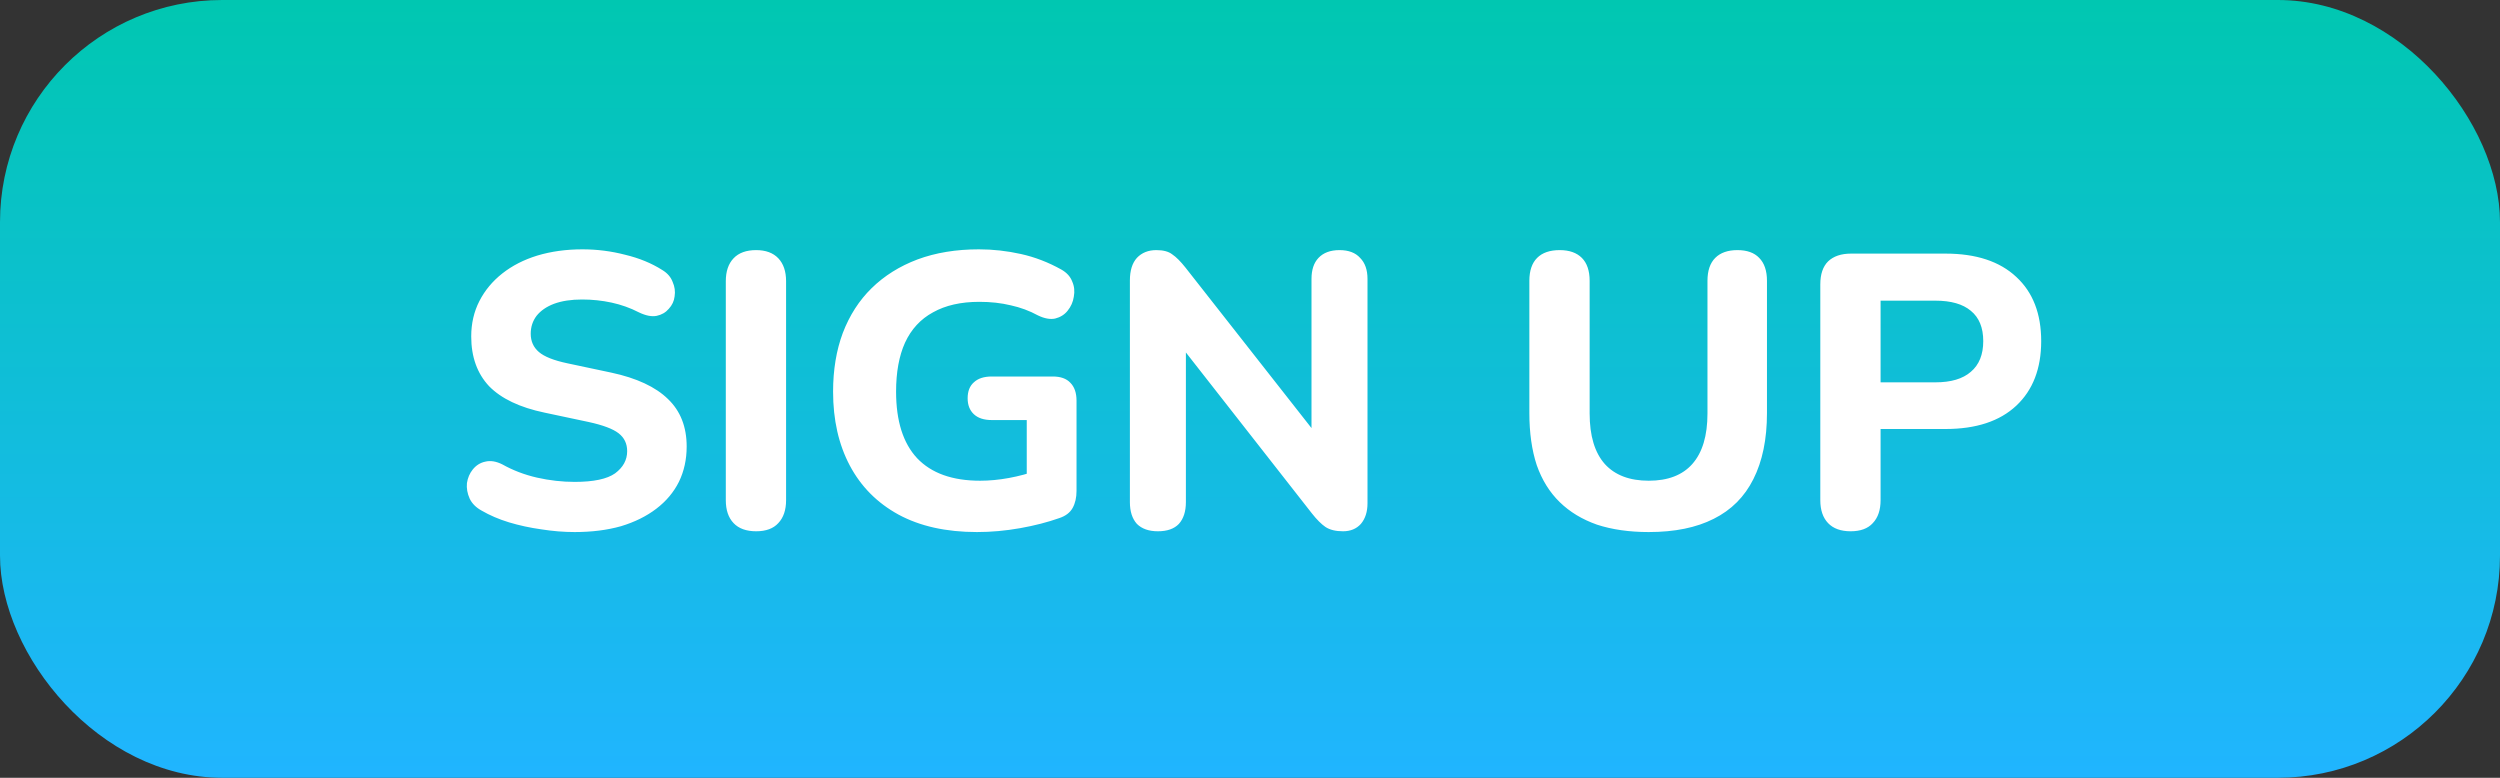
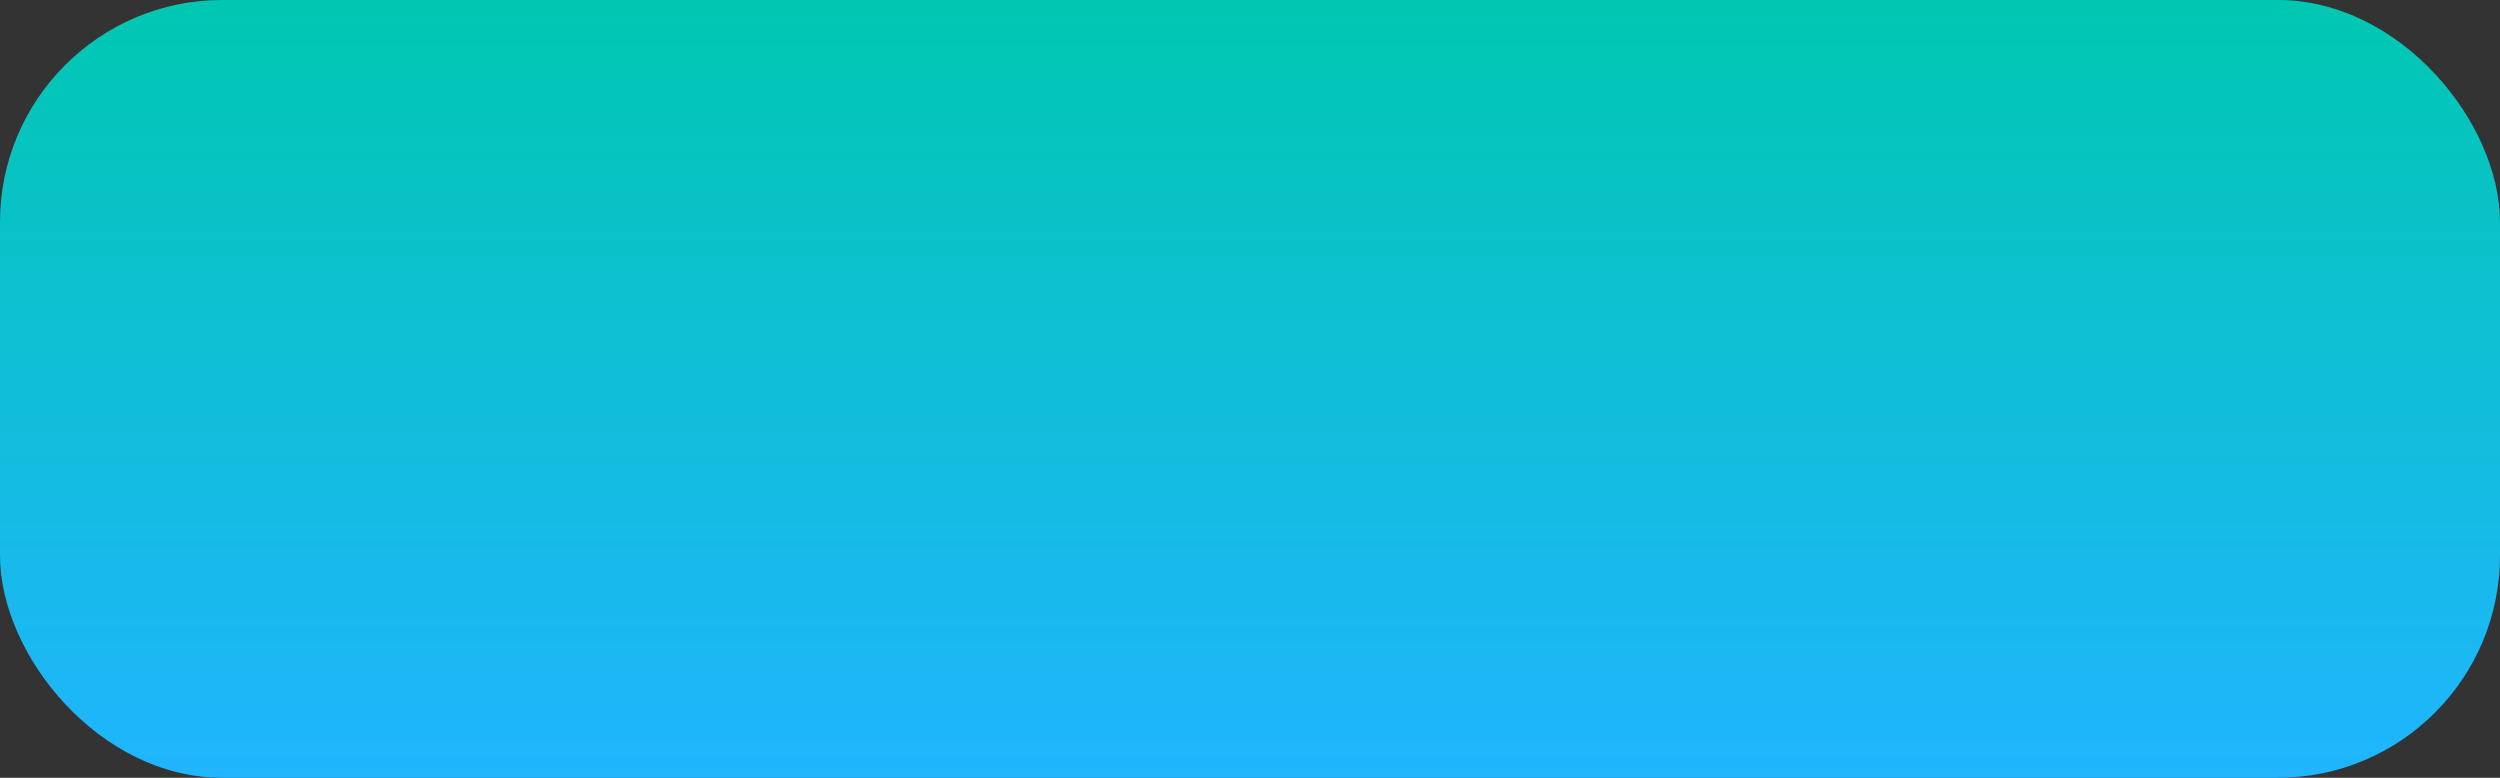
<svg xmlns="http://www.w3.org/2000/svg" width="90" height="28" viewBox="0 0 90 28" fill="none">
  <rect x="0" y="0" width="90" height="28" fill="#333333" stroke="none" />
  <rect width="90" height="28" rx="8" fill="url(#paint0_linear_562_4)" />
-   <path d="M20.688 19.154C20.296 19.154 19.895 19.121 19.484 19.056C19.083 19 18.695 18.916 18.322 18.804C17.958 18.692 17.631 18.552 17.342 18.384C17.137 18.272 16.992 18.127 16.908 17.95C16.824 17.763 16.791 17.577 16.81 17.39C16.838 17.203 16.908 17.04 17.02 16.9C17.141 16.751 17.291 16.657 17.468 16.62C17.655 16.573 17.86 16.606 18.084 16.718C18.467 16.933 18.882 17.091 19.33 17.194C19.787 17.297 20.24 17.348 20.688 17.348C21.369 17.348 21.855 17.245 22.144 17.04C22.433 16.825 22.578 16.559 22.578 16.242C22.578 15.971 22.475 15.757 22.27 15.598C22.065 15.439 21.705 15.304 21.192 15.192L19.61 14.856C18.714 14.669 18.047 14.352 17.608 13.904C17.179 13.447 16.964 12.849 16.964 12.112C16.964 11.645 17.062 11.221 17.258 10.838C17.454 10.455 17.729 10.124 18.084 9.844C18.439 9.564 18.859 9.349 19.344 9.2C19.839 9.051 20.38 8.976 20.968 8.976C21.491 8.976 22.004 9.041 22.508 9.172C23.012 9.293 23.455 9.475 23.838 9.718C24.025 9.83 24.151 9.975 24.216 10.152C24.291 10.32 24.314 10.493 24.286 10.67C24.267 10.838 24.197 10.987 24.076 11.118C23.964 11.249 23.819 11.333 23.642 11.37C23.465 11.407 23.25 11.365 22.998 11.244C22.69 11.085 22.363 10.969 22.018 10.894C21.673 10.819 21.318 10.782 20.954 10.782C20.562 10.782 20.226 10.833 19.946 10.936C19.675 11.039 19.465 11.183 19.316 11.37C19.176 11.557 19.106 11.771 19.106 12.014C19.106 12.285 19.204 12.504 19.4 12.672C19.596 12.84 19.937 12.975 20.422 13.078L22.004 13.414C22.919 13.61 23.6 13.927 24.048 14.366C24.496 14.795 24.72 15.365 24.72 16.074C24.72 16.541 24.627 16.965 24.44 17.348C24.253 17.721 23.983 18.043 23.628 18.314C23.273 18.585 22.849 18.795 22.354 18.944C21.859 19.084 21.304 19.154 20.688 19.154ZM27.221 19.126C26.866 19.126 26.595 19.028 26.409 18.832C26.222 18.636 26.129 18.361 26.129 18.006V10.124C26.129 9.769 26.222 9.494 26.409 9.298C26.595 9.102 26.866 9.004 27.221 9.004C27.566 9.004 27.832 9.102 28.019 9.298C28.205 9.494 28.299 9.769 28.299 10.124V18.006C28.299 18.361 28.205 18.636 28.019 18.832C27.841 19.028 27.575 19.126 27.221 19.126ZM35.171 19.154C34.06 19.154 33.118 18.944 32.343 18.524C31.578 18.104 30.994 17.516 30.593 16.76C30.192 16.004 29.991 15.117 29.991 14.1C29.991 13.316 30.108 12.611 30.341 11.986C30.584 11.351 30.929 10.815 31.377 10.376C31.834 9.928 32.385 9.583 33.029 9.34C33.682 9.097 34.42 8.976 35.241 8.976C35.745 8.976 36.249 9.032 36.753 9.144C37.257 9.256 37.742 9.443 38.209 9.704C38.405 9.816 38.536 9.961 38.601 10.138C38.676 10.306 38.694 10.488 38.657 10.684C38.629 10.871 38.554 11.039 38.433 11.188C38.321 11.328 38.172 11.421 37.985 11.468C37.808 11.505 37.602 11.468 37.369 11.356C37.061 11.188 36.734 11.067 36.389 10.992C36.044 10.908 35.666 10.866 35.255 10.866C34.592 10.866 34.037 10.992 33.589 11.244C33.141 11.487 32.805 11.851 32.581 12.336C32.366 12.812 32.259 13.4 32.259 14.1C32.259 15.155 32.511 15.953 33.015 16.494C33.528 17.035 34.284 17.306 35.283 17.306C35.619 17.306 35.964 17.273 36.319 17.208C36.674 17.143 37.024 17.049 37.369 16.928L36.963 17.81V15.122H35.703C35.423 15.122 35.208 15.052 35.059 14.912C34.91 14.772 34.835 14.581 34.835 14.338C34.835 14.086 34.91 13.895 35.059 13.764C35.208 13.624 35.423 13.554 35.703 13.554H37.901C38.181 13.554 38.391 13.629 38.531 13.778C38.68 13.927 38.755 14.142 38.755 14.422V17.67C38.755 17.913 38.708 18.118 38.615 18.286C38.522 18.454 38.363 18.575 38.139 18.65C37.719 18.799 37.248 18.921 36.725 19.014C36.202 19.107 35.684 19.154 35.171 19.154ZM41.684 19.126C41.357 19.126 41.105 19.037 40.928 18.86C40.76 18.673 40.676 18.412 40.676 18.076V10.096C40.676 9.741 40.76 9.471 40.928 9.284C41.105 9.097 41.338 9.004 41.628 9.004C41.88 9.004 42.071 9.055 42.202 9.158C42.342 9.251 42.5 9.41 42.678 9.634L47.592 15.892H47.214V10.04C47.214 9.713 47.298 9.461 47.466 9.284C47.643 9.097 47.895 9.004 48.222 9.004C48.548 9.004 48.796 9.097 48.964 9.284C49.141 9.461 49.23 9.713 49.23 10.04V18.118C49.23 18.426 49.15 18.673 48.992 18.86C48.833 19.037 48.618 19.126 48.348 19.126C48.086 19.126 47.876 19.075 47.718 18.972C47.568 18.869 47.405 18.706 47.228 18.482L42.328 12.224H42.692V18.076C42.692 18.412 42.608 18.673 42.44 18.86C42.272 19.037 42.02 19.126 41.684 19.126ZM59.355 19.154C58.655 19.154 58.034 19.065 57.493 18.888C56.961 18.701 56.513 18.431 56.149 18.076C55.785 17.721 55.51 17.278 55.323 16.746C55.145 16.205 55.057 15.579 55.057 14.87V10.11C55.057 9.746 55.15 9.471 55.337 9.284C55.523 9.097 55.794 9.004 56.149 9.004C56.494 9.004 56.76 9.097 56.947 9.284C57.133 9.471 57.227 9.746 57.227 10.11V14.884C57.227 15.687 57.409 16.293 57.773 16.704C58.137 17.105 58.664 17.306 59.355 17.306C60.045 17.306 60.568 17.105 60.923 16.704C61.287 16.293 61.469 15.687 61.469 14.884V10.11C61.469 9.746 61.562 9.471 61.749 9.284C61.935 9.097 62.202 9.004 62.547 9.004C62.892 9.004 63.154 9.097 63.331 9.284C63.517 9.471 63.611 9.746 63.611 10.11V14.87C63.611 15.813 63.447 16.606 63.121 17.25C62.803 17.885 62.328 18.361 61.693 18.678C61.068 18.995 60.288 19.154 59.355 19.154ZM66.623 19.126C66.268 19.126 65.998 19.028 65.811 18.832C65.624 18.636 65.531 18.361 65.531 18.006V10.236C65.531 9.872 65.624 9.597 65.811 9.41C66.007 9.223 66.282 9.13 66.637 9.13H70.039C71.14 9.13 71.99 9.41 72.587 9.97C73.184 10.521 73.483 11.291 73.483 12.28C73.483 13.269 73.184 14.044 72.587 14.604C71.99 15.164 71.14 15.444 70.039 15.444H67.701V18.006C67.701 18.361 67.608 18.636 67.421 18.832C67.244 19.028 66.978 19.126 66.623 19.126ZM67.701 13.764H69.675C70.235 13.764 70.66 13.638 70.949 13.386C71.248 13.134 71.397 12.765 71.397 12.28C71.397 11.795 71.248 11.431 70.949 11.188C70.66 10.945 70.235 10.824 69.675 10.824H67.701V13.764Z" fill="white" />
  <defs>
    <linearGradient id="paint0_linear_562_4" x1="45" y1="0" x2="45" y2="28" gradientUnits="userSpaceOnUse">
      <stop stop-color="#00C7B1" />
      <stop offset="1" stop-color="#20B5FF" />
    </linearGradient>
  </defs>
</svg>